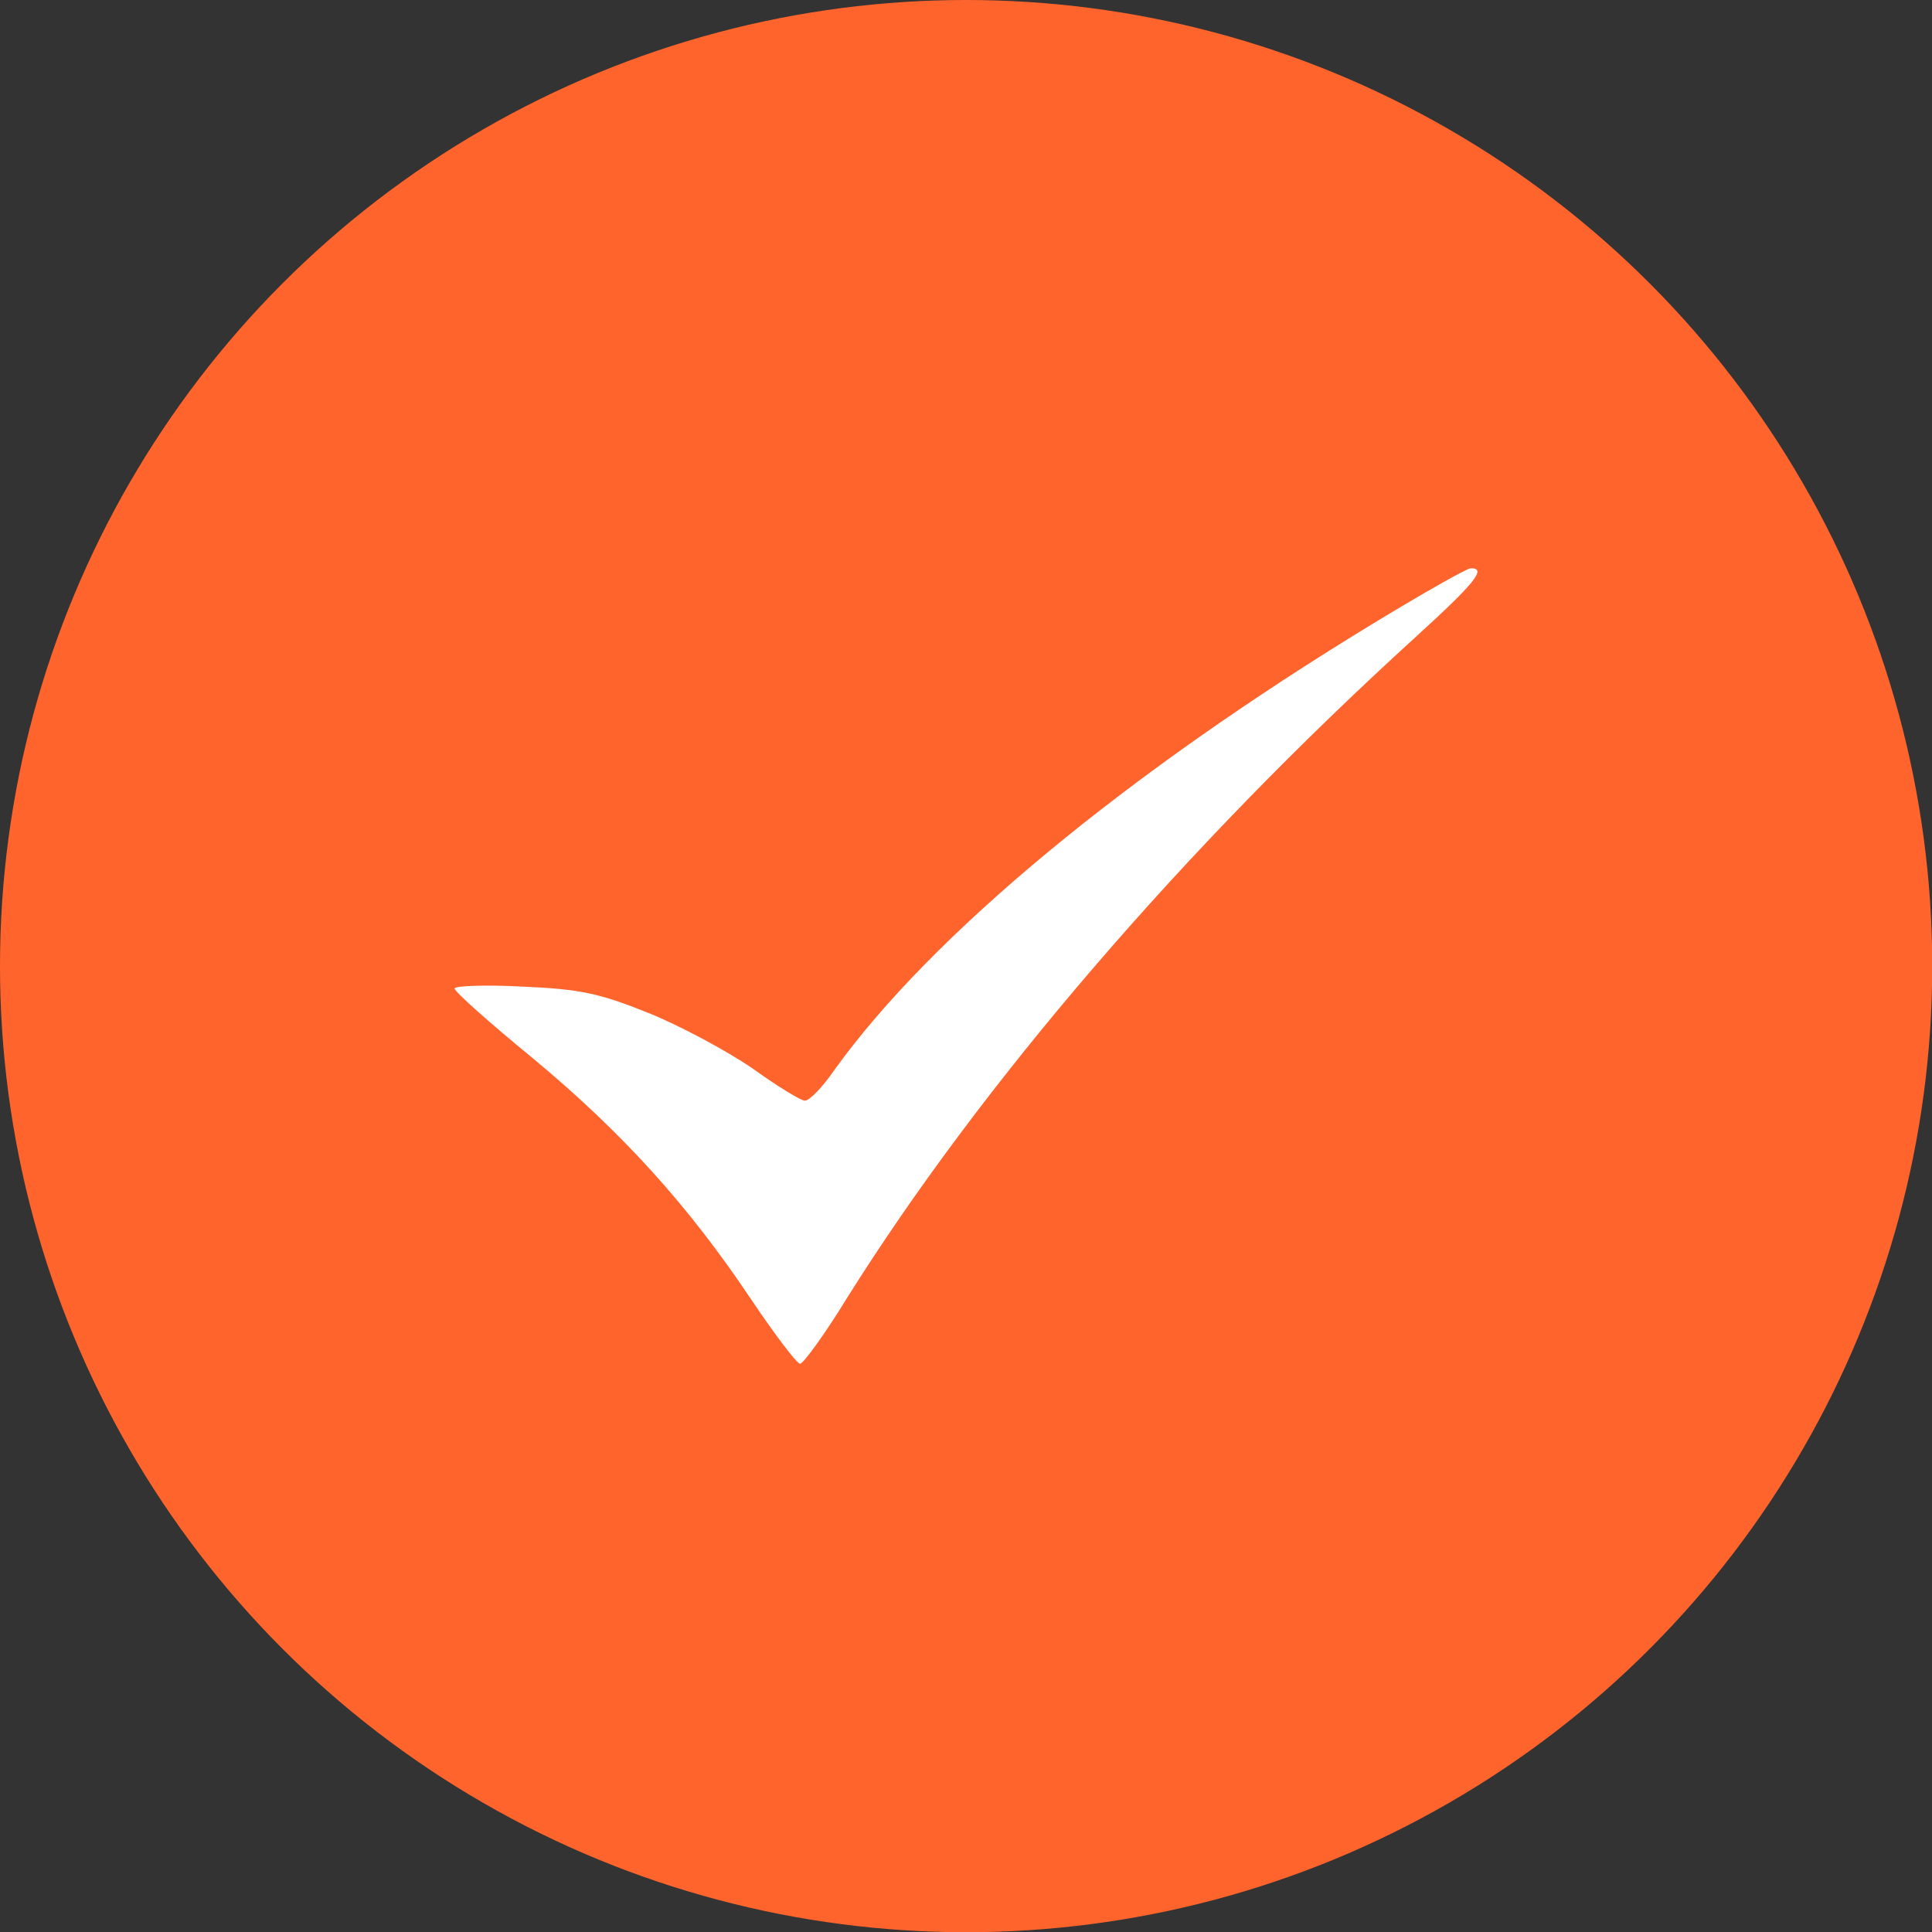
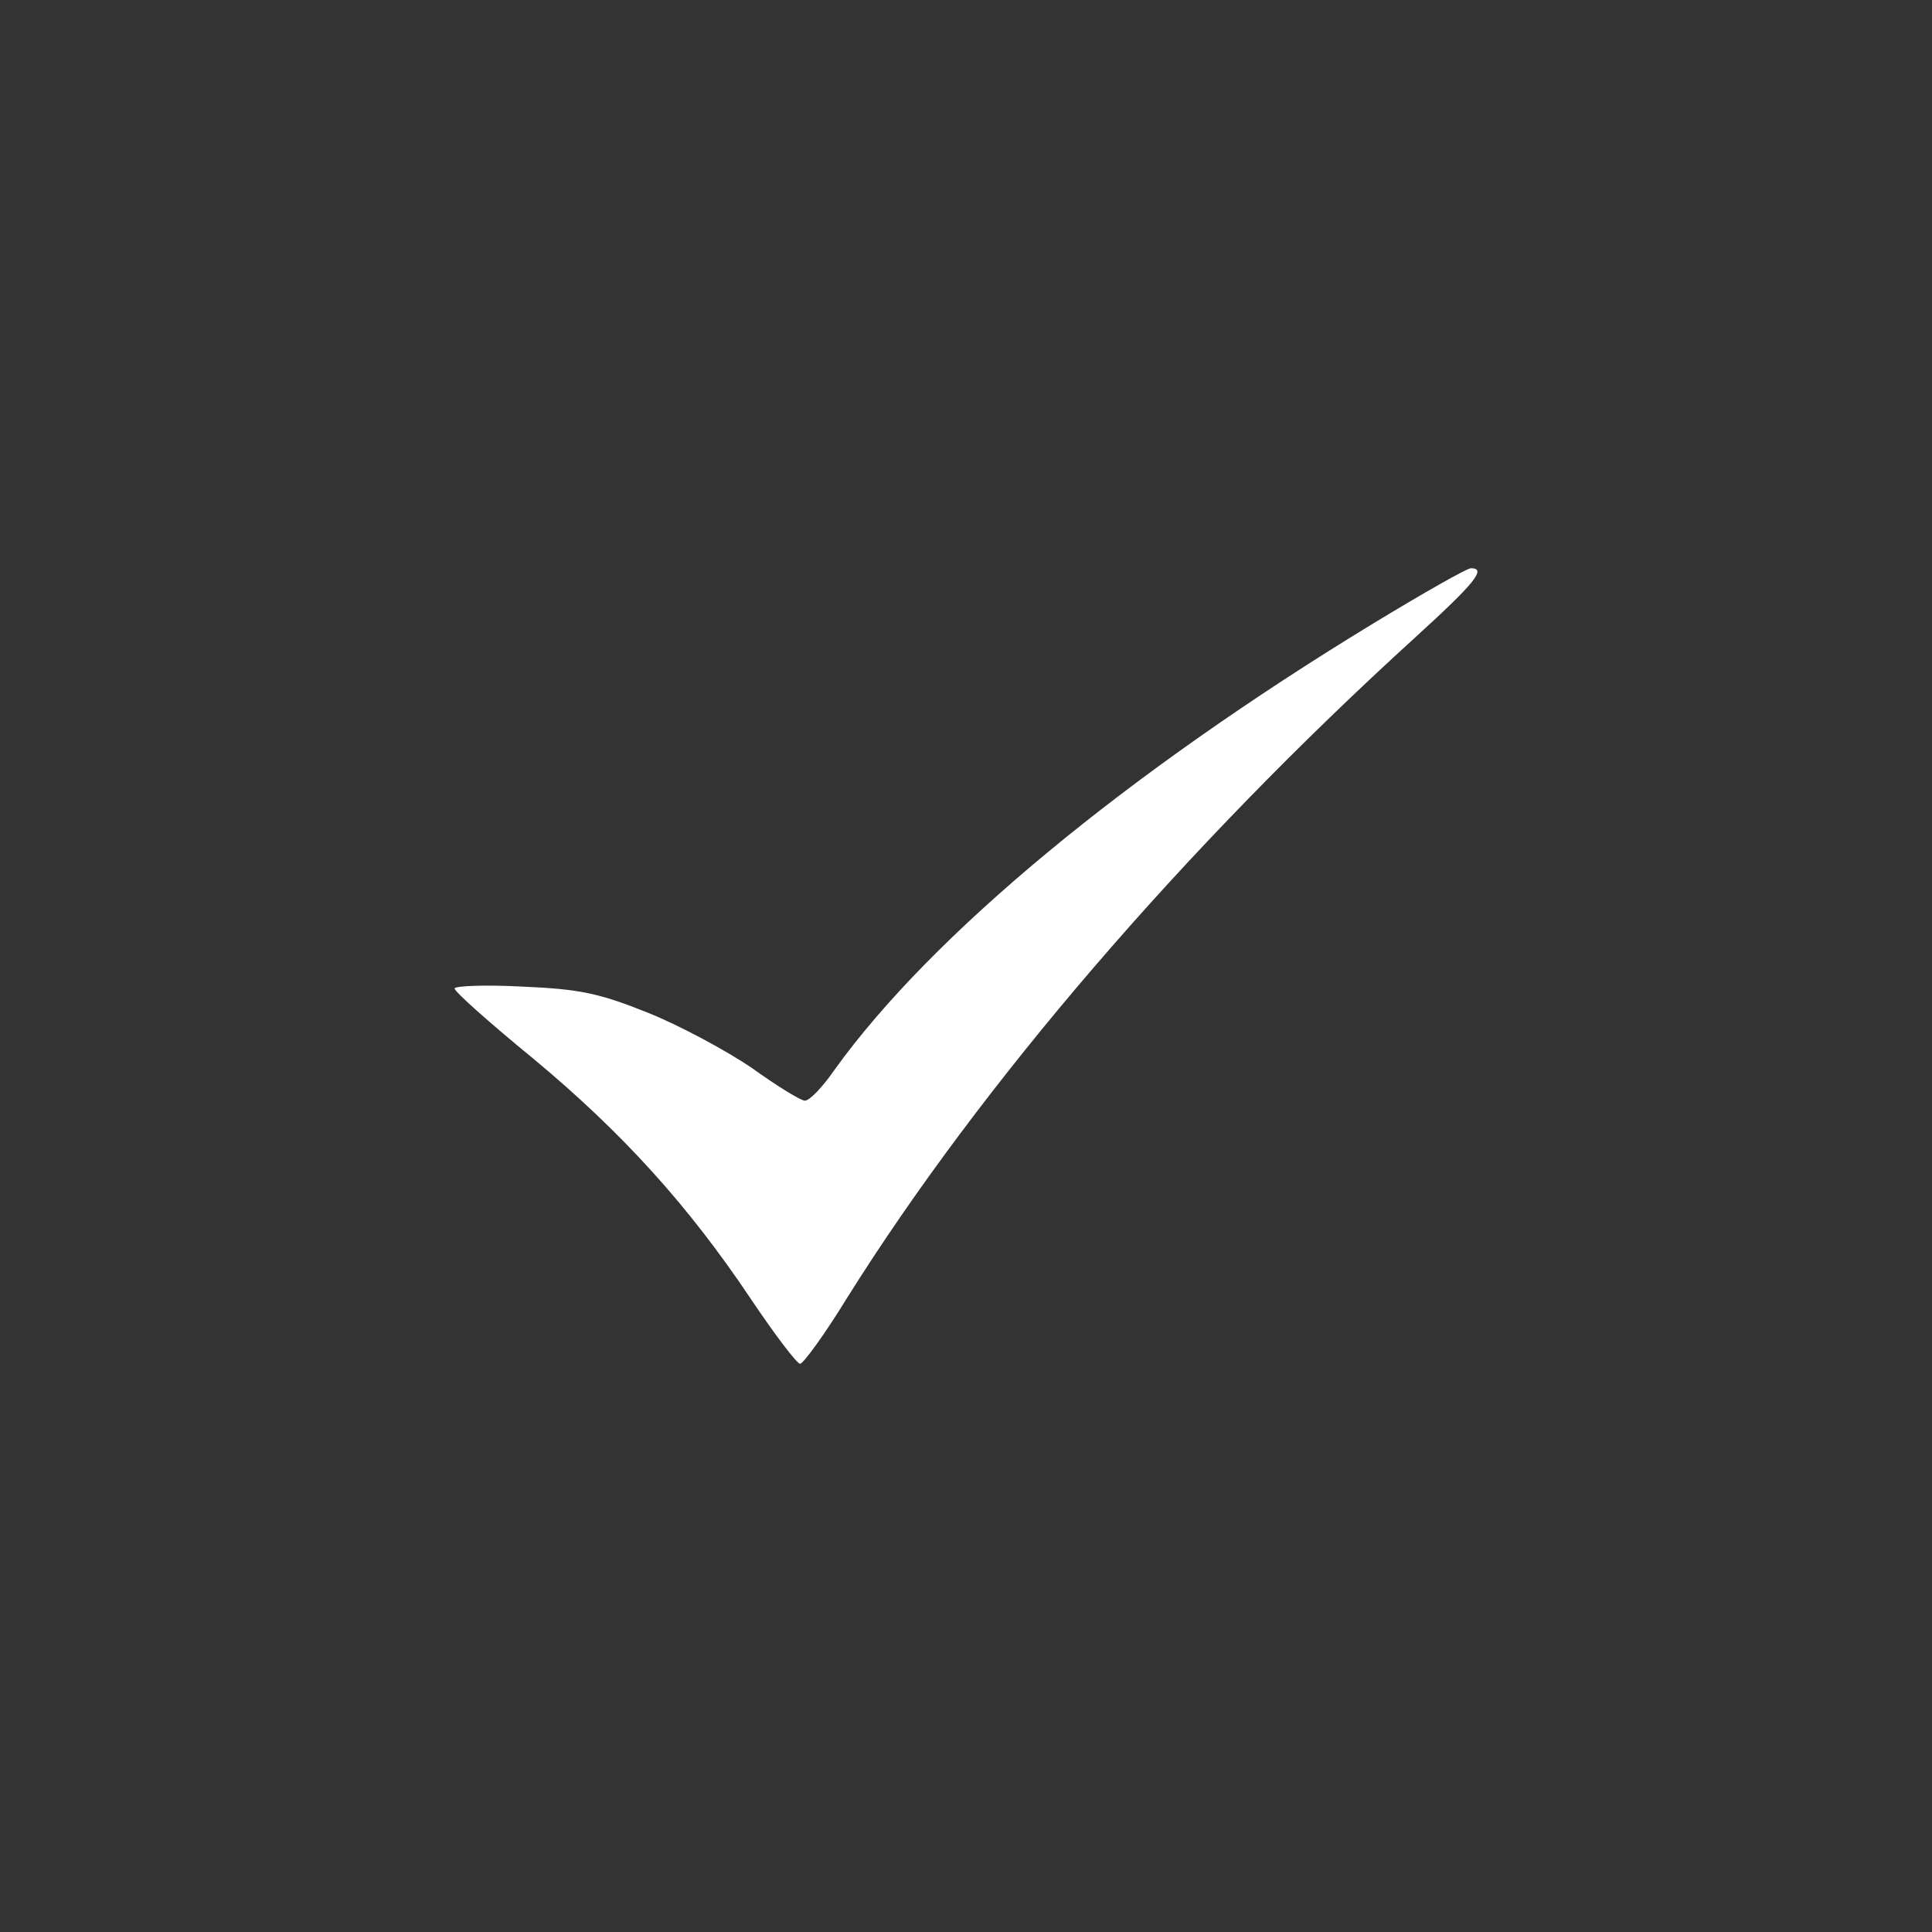
<svg xmlns="http://www.w3.org/2000/svg" width="17" height="17" viewBox="0 0 17 17" fill="none">
  <rect x="0" y="0" width="17" height="17" fill="#333333" stroke="none" />
-   <circle cx="8.501" cy="8.501" r="8.501" fill="#FF642D" />
-   <path d="M12.085 5.485C9.903 6.812 8.194 8.229 7.342 9.415C7.237 9.567 7.124 9.685 7.082 9.685C7.047 9.685 6.836 9.556 6.617 9.398C6.392 9.245 5.984 9.025 5.703 8.912C5.267 8.737 5.098 8.703 4.591 8.681C4.267 8.664 4 8.675 4 8.698C4 8.726 4.31 9.002 4.69 9.313C5.478 9.968 6.055 10.606 6.603 11.424C6.815 11.74 7.012 12 7.04 12C7.068 12 7.258 11.74 7.455 11.418C8.63 9.544 10.41 7.467 12.458 5.604C12.978 5.13 13.084 5 12.943 5C12.908 5 12.521 5.22 12.085 5.485Z" fill="white" />
+   <path d="M12.085 5.485C9.903 6.812 8.194 8.229 7.342 9.415C7.237 9.567 7.124 9.685 7.082 9.685C7.047 9.685 6.836 9.556 6.617 9.398C6.392 9.245 5.984 9.025 5.703 8.912C5.267 8.737 5.098 8.703 4.591 8.681C4.267 8.664 4 8.675 4 8.698C4 8.726 4.31 9.002 4.69 9.313C5.478 9.968 6.055 10.606 6.603 11.424C6.815 11.74 7.012 12 7.04 12C7.068 12 7.258 11.74 7.455 11.418C8.63 9.544 10.41 7.467 12.458 5.604C12.978 5.13 13.084 5 12.943 5C12.908 5 12.521 5.22 12.085 5.485" fill="white" />
</svg>